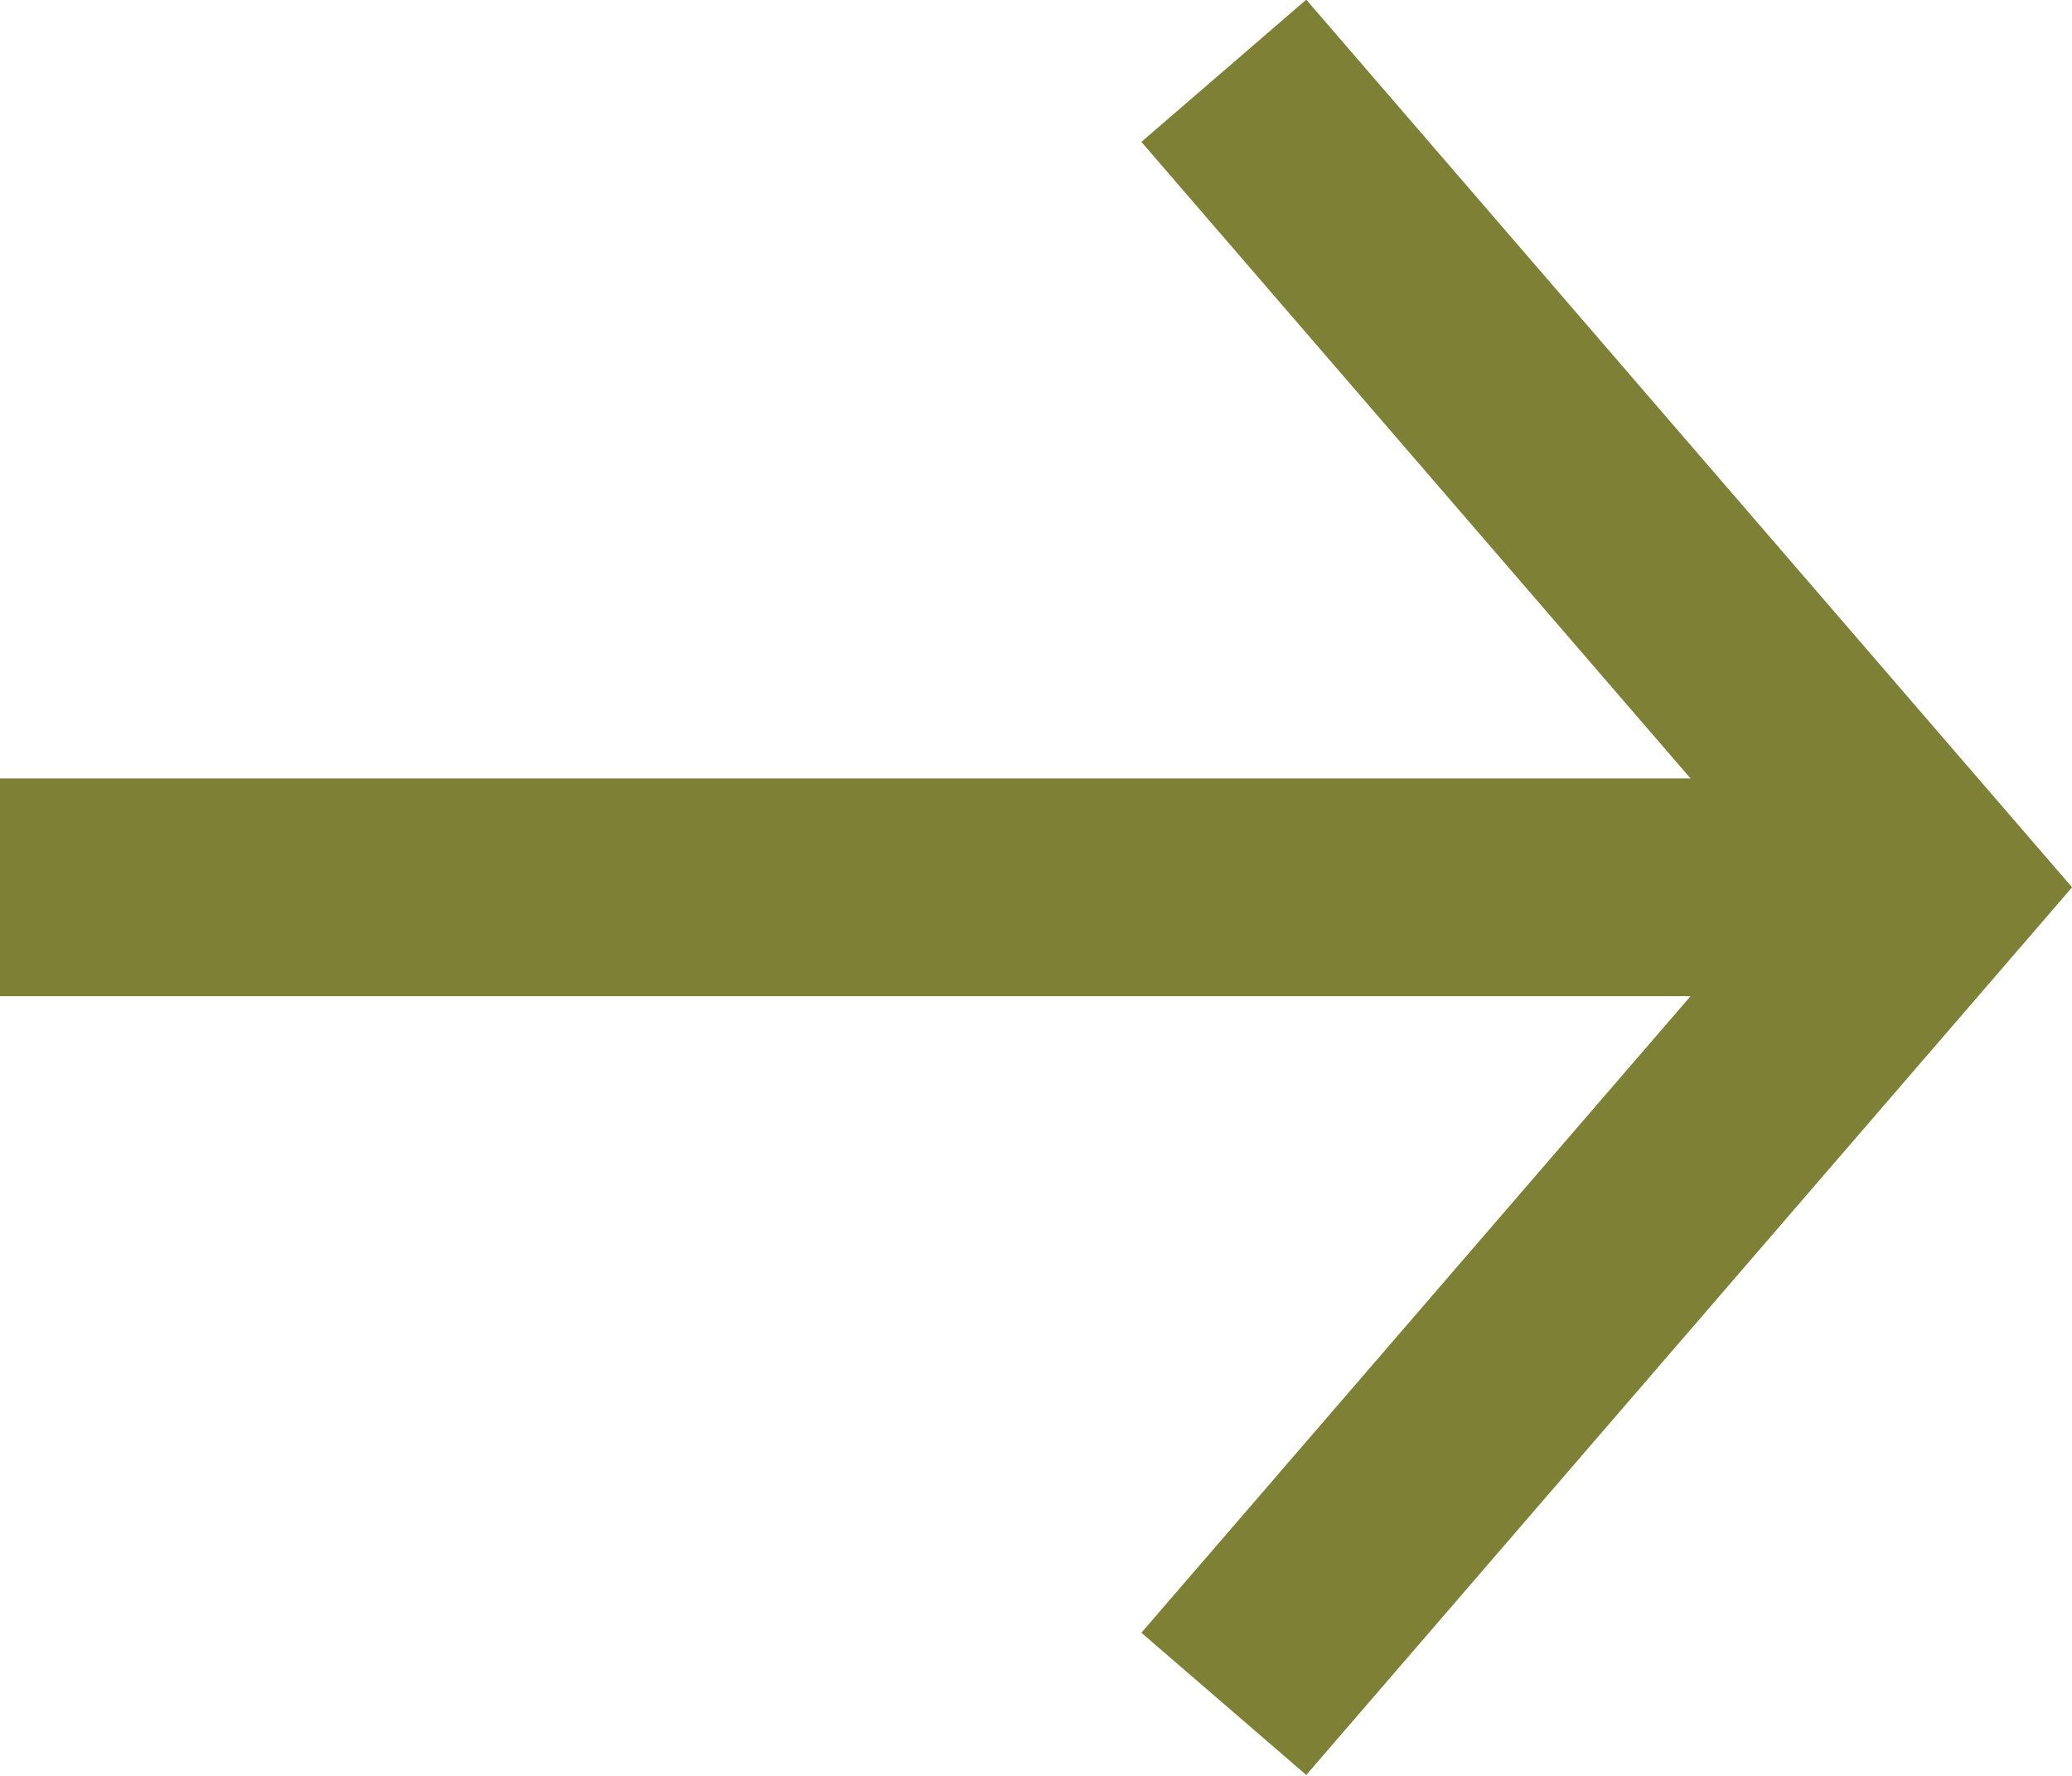
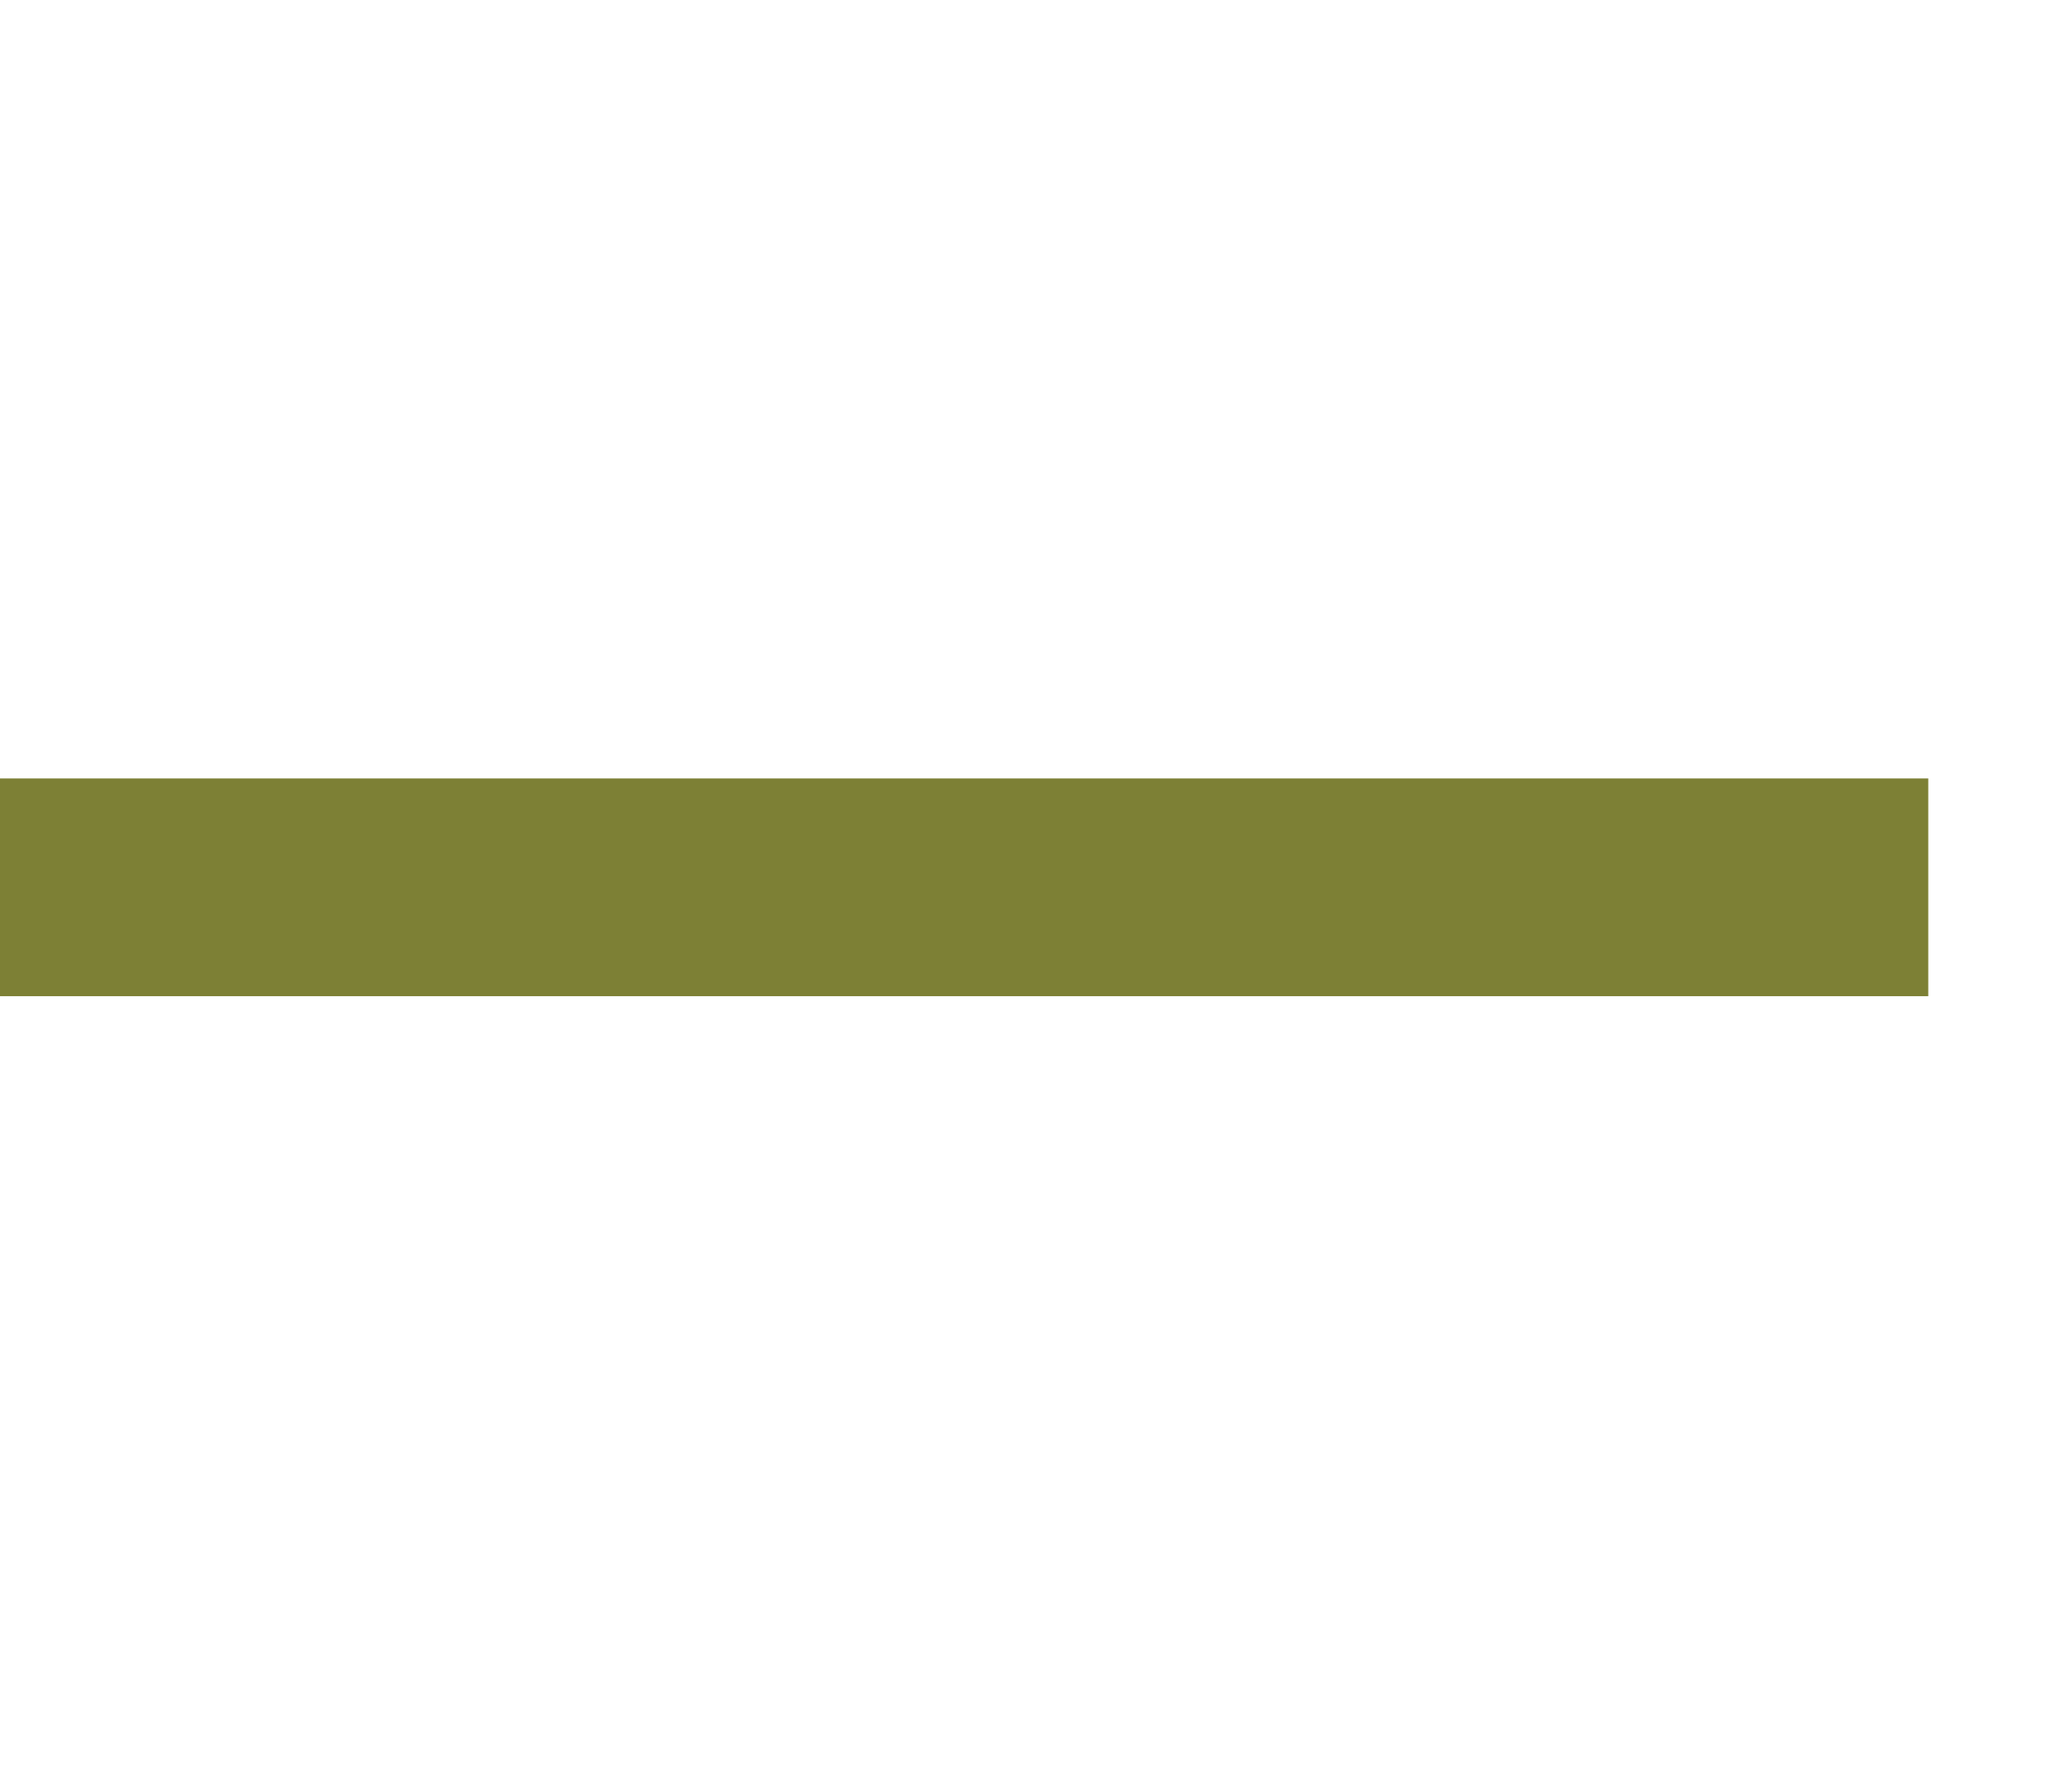
<svg xmlns="http://www.w3.org/2000/svg" viewBox="0 0 19.03 16.31">
  <defs>
    <style>.cls-1{fill:none;stroke:#7d8035;stroke-miterlimit:10;stroke-width:2px;}</style>
  </defs>
  <title>mega_arrow</title>
  <g id="Layer_2" data-name="Layer 2">
    <g id="Design">
-       <polyline class="cls-1" points="11.24 15.65 17.71 8.15 11.24 0.65" />
      <line class="cls-1" x1="17.71" y1="8.15" y2="8.15" />
    </g>
  </g>
</svg>